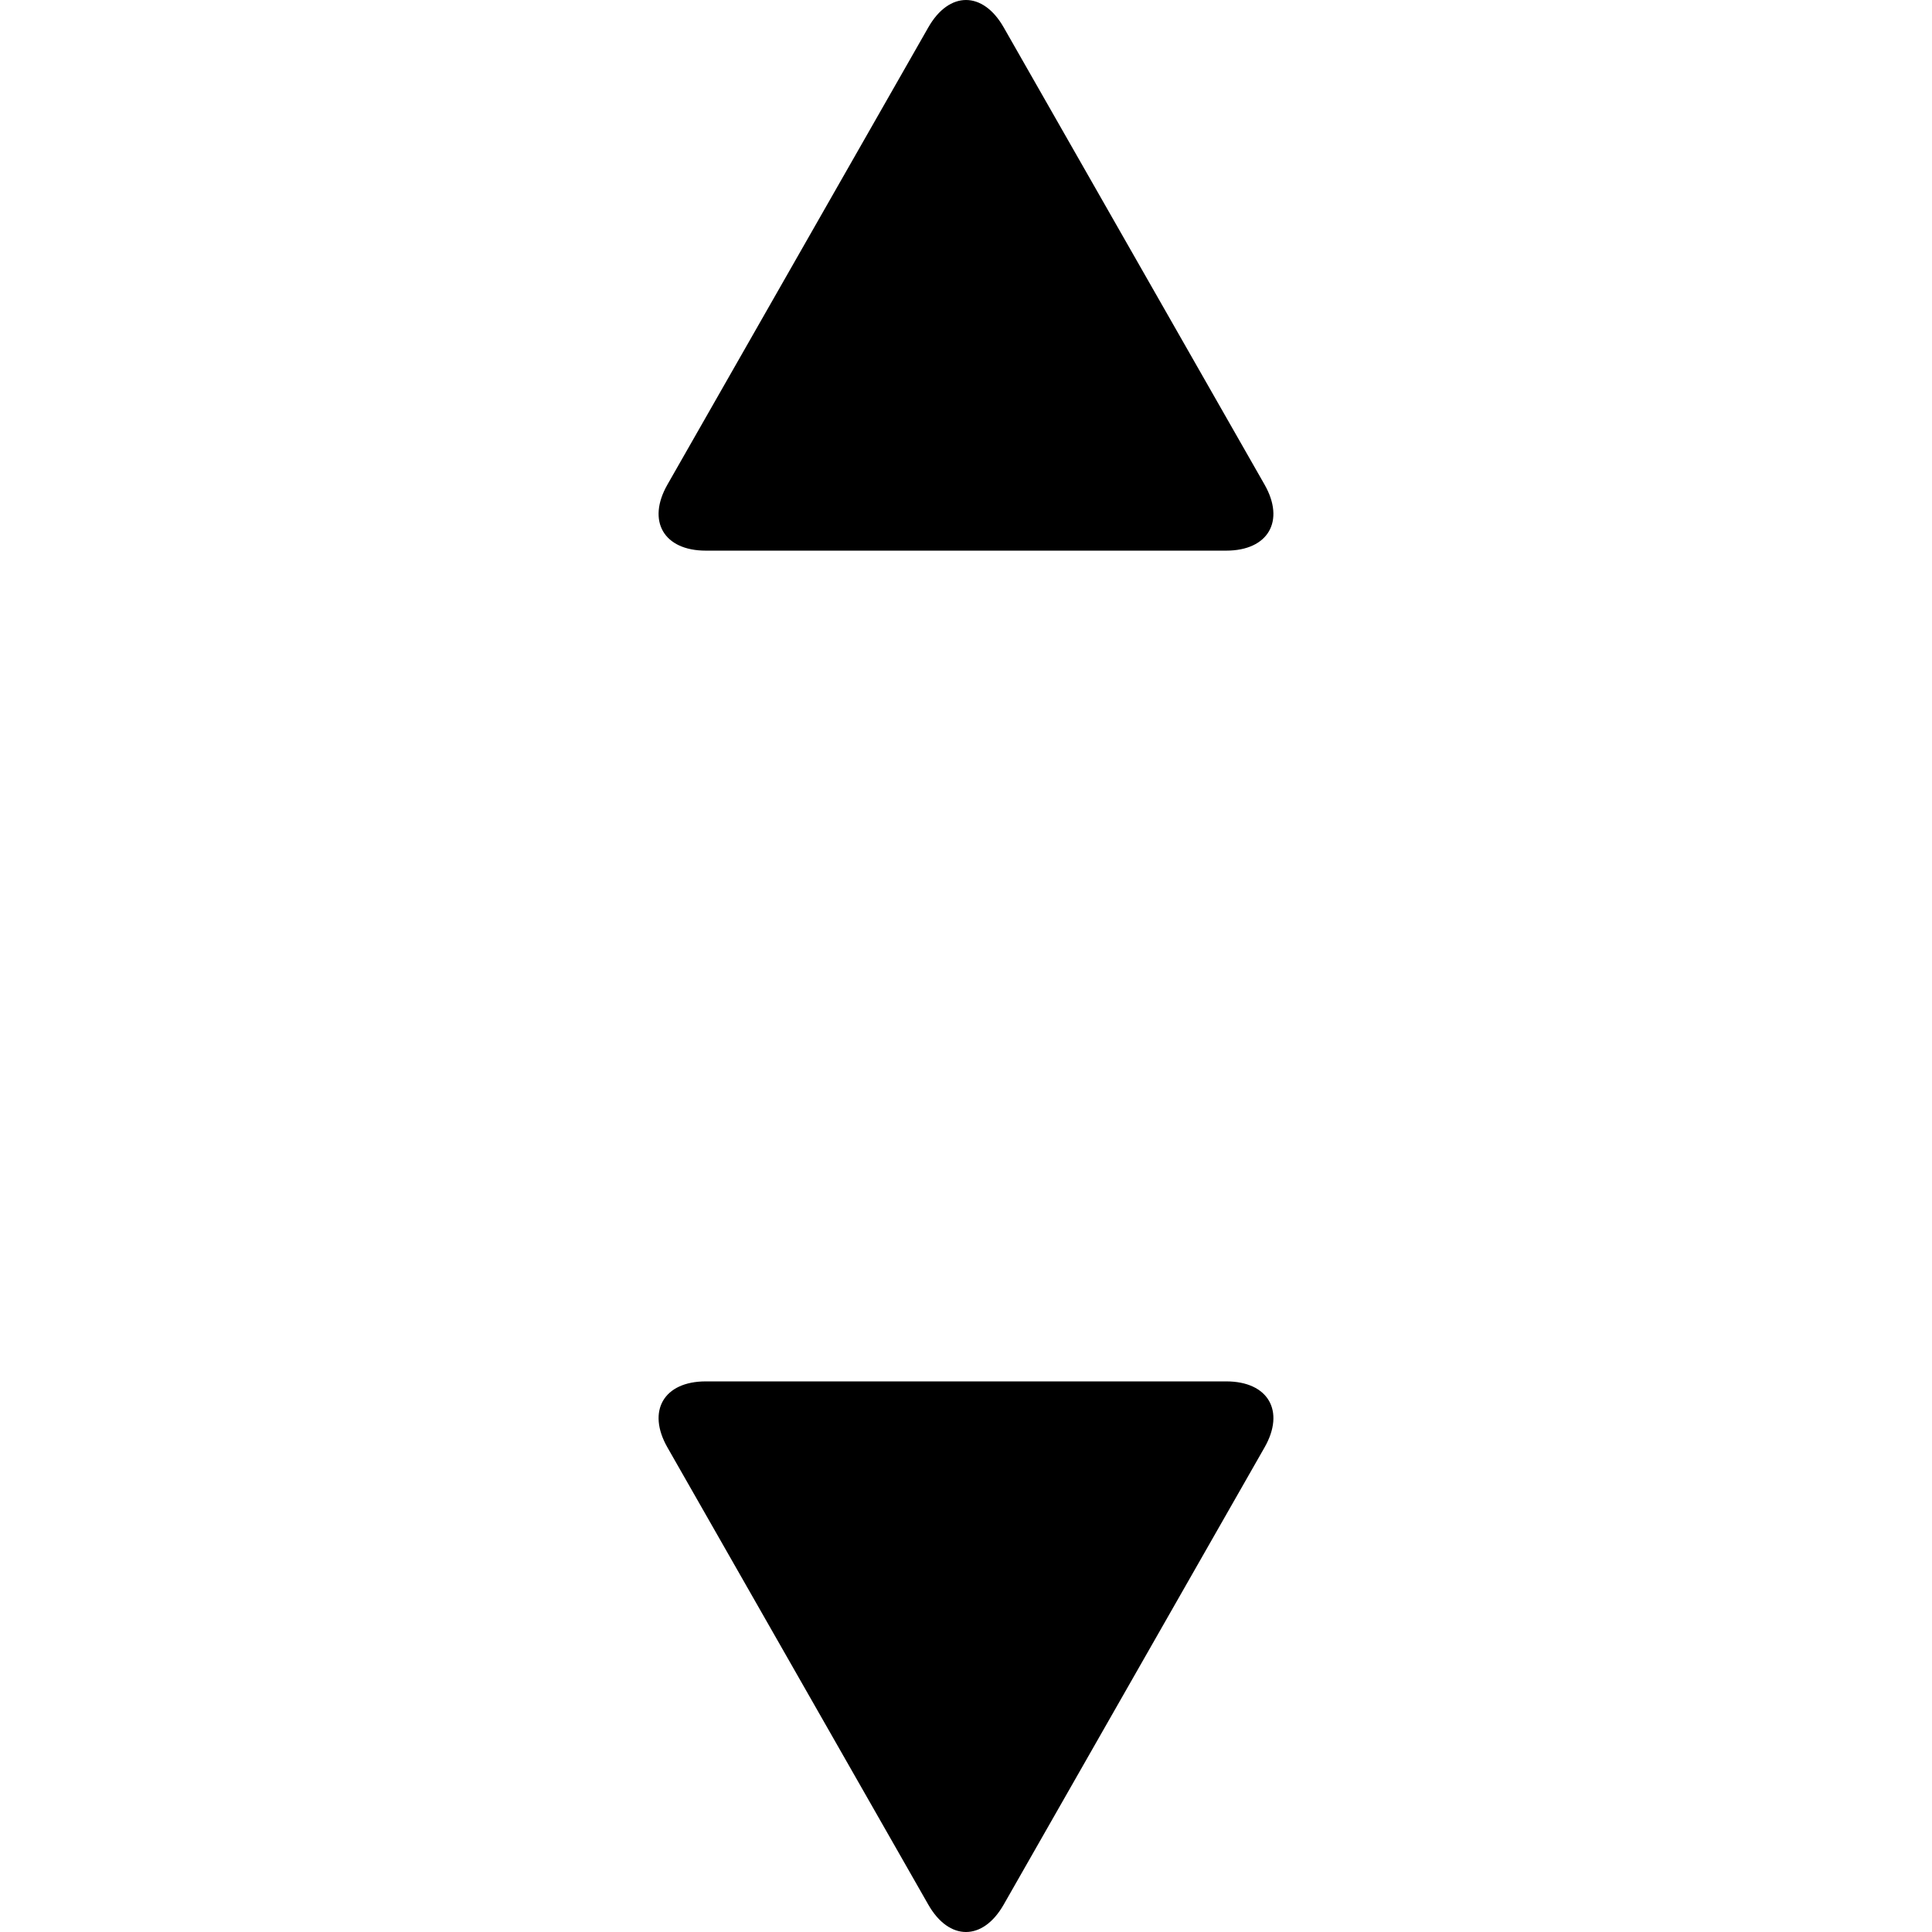
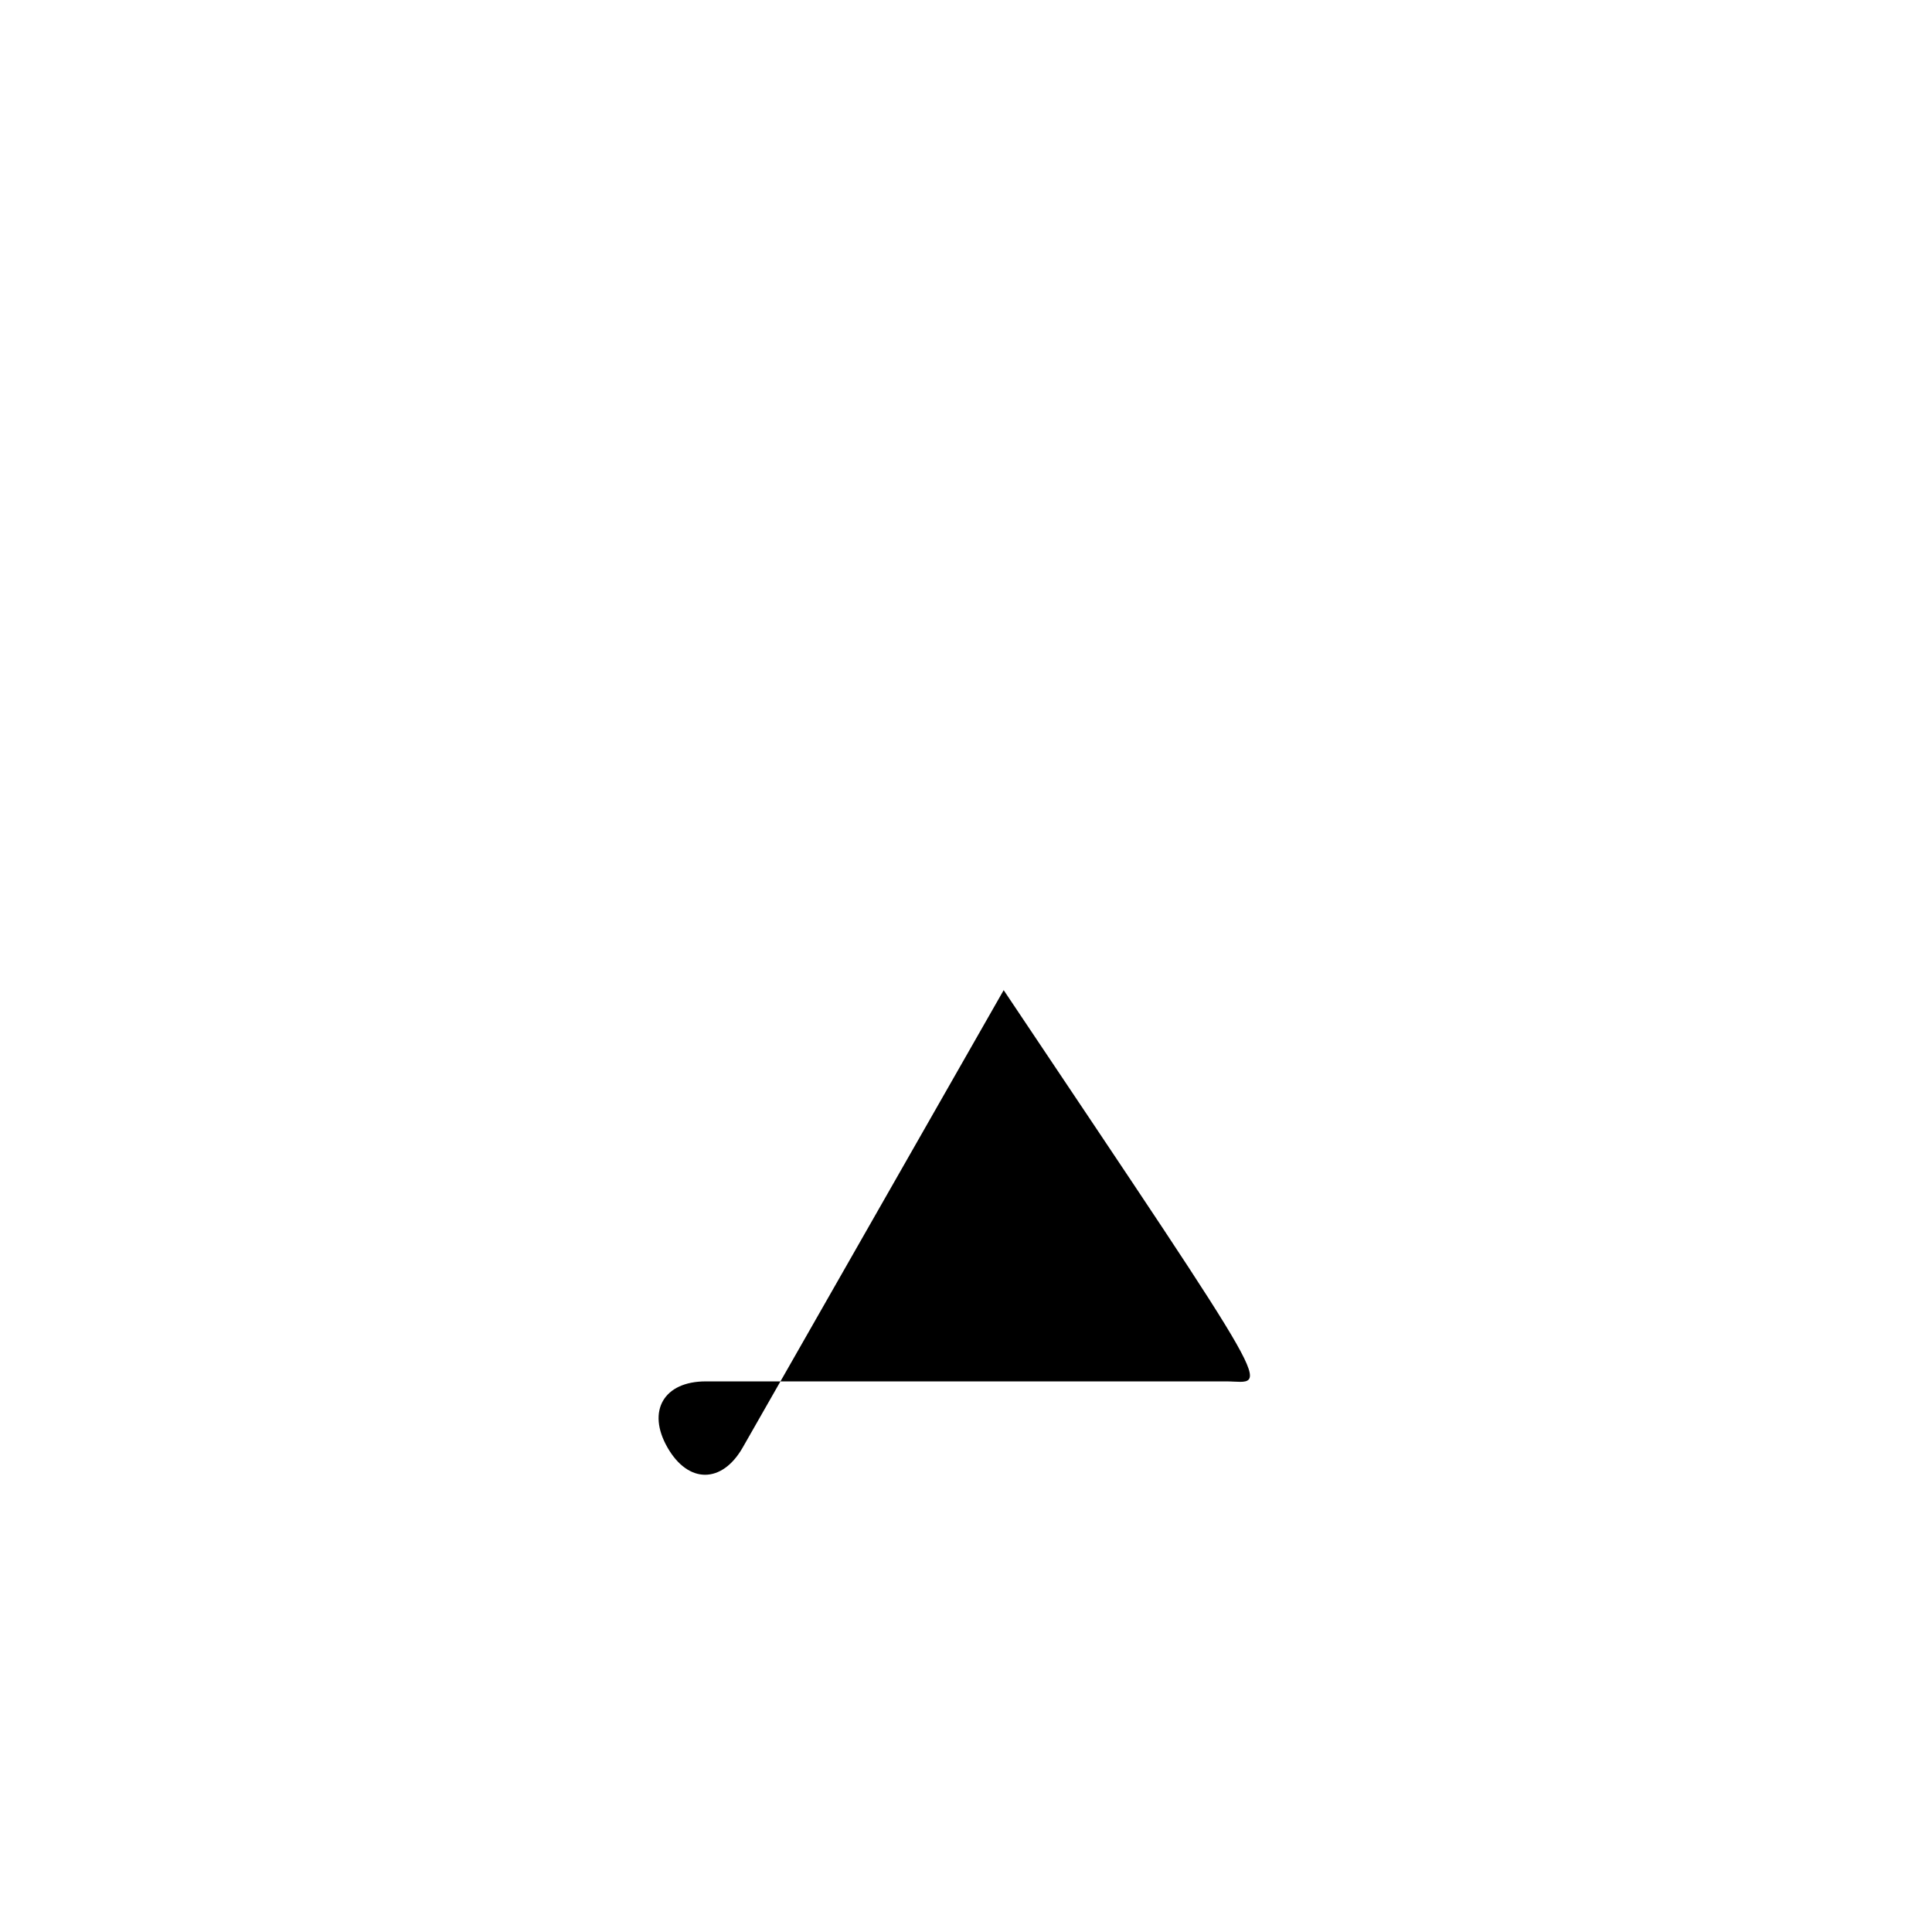
<svg xmlns="http://www.w3.org/2000/svg" fill="#000000" version="1.1" id="Capa_1" width="800px" height="800px" viewBox="0 0 553.157 553.156" xml:space="preserve">
  <g>
    <g>
-       <path d="M351.082,395.509h-149.01c-12.02,0-16.934,8.464-10.979,18.904l74.695,130.913c5.955,10.44,15.619,10.44,21.573,0    l74.701-130.919C368.022,403.973,363.101,395.509,351.082,395.509z" />
-       <path d="M287.366,7.831c-5.954-10.441-15.618-10.441-21.572,0L191.092,138.75c-5.955,10.44-1.04,18.904,10.979,18.904h149.01    c12.02,0,16.934-8.464,10.979-18.904L287.366,7.831z" />
+       <path d="M351.082,395.509h-149.01c-12.02,0-16.934,8.464-10.979,18.904c5.955,10.44,15.619,10.44,21.573,0    l74.701-130.919C368.022,403.973,363.101,395.509,351.082,395.509z" />
    </g>
  </g>
</svg>